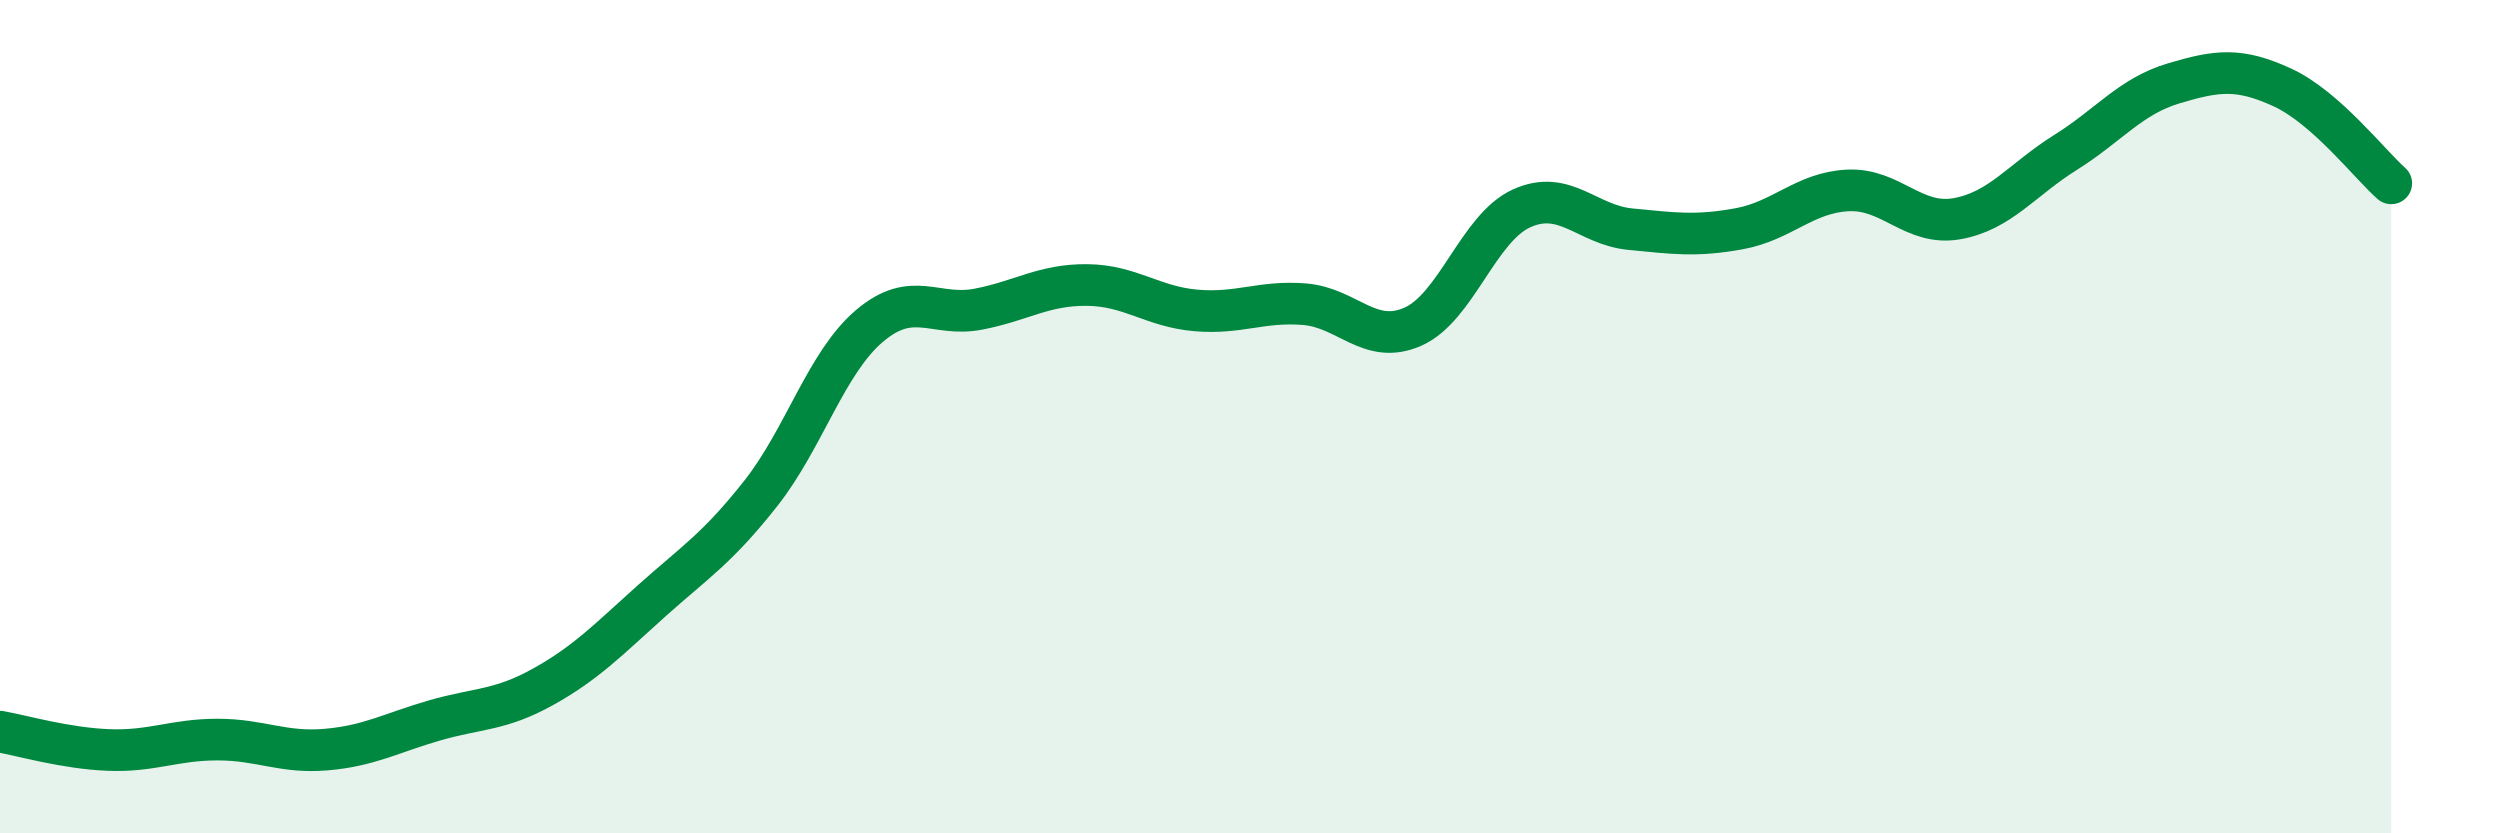
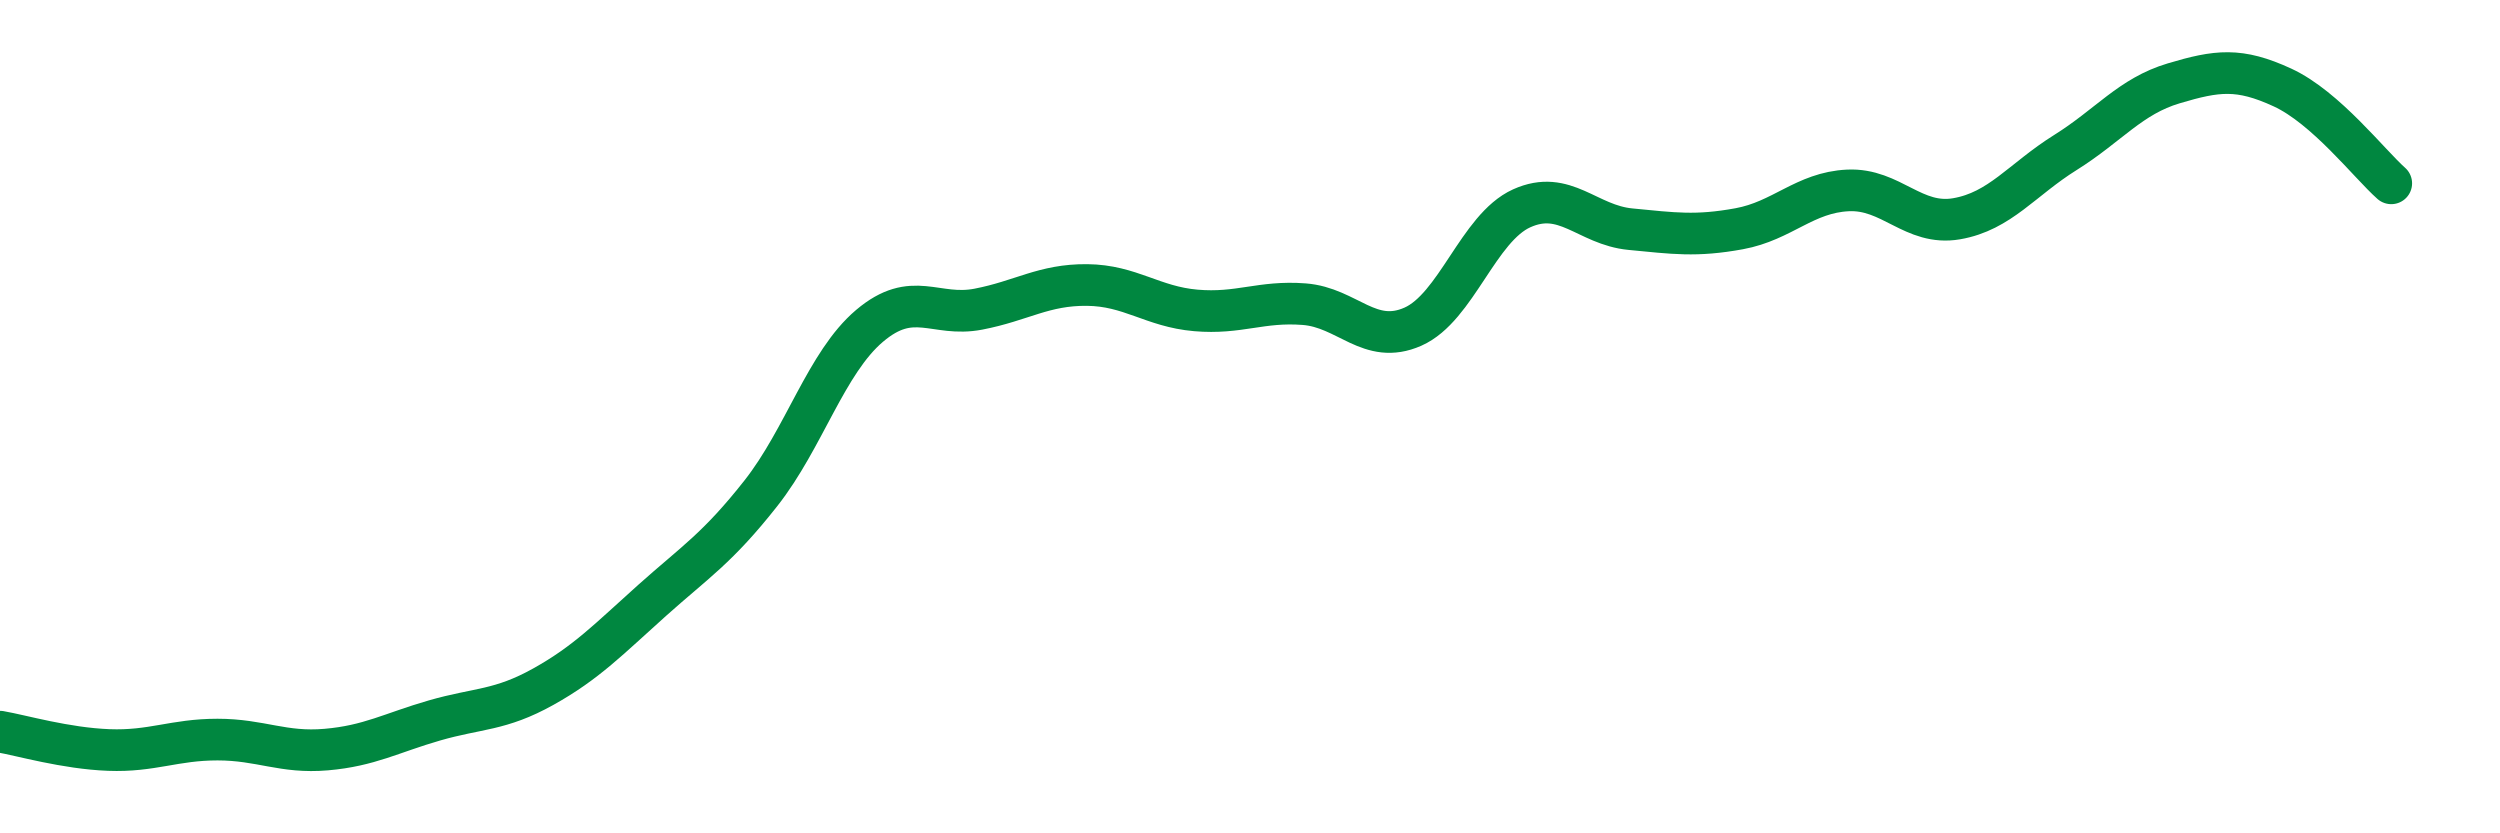
<svg xmlns="http://www.w3.org/2000/svg" width="60" height="20" viewBox="0 0 60 20">
-   <path d="M 0,17.56 C 0.52,17.65 1.57,17.96 2.61,18 C 3.65,18.04 4.18,17.75 5.22,17.75 C 6.26,17.75 6.79,18.08 7.83,17.99 C 8.87,17.9 9.39,17.59 10.43,17.29 C 11.47,16.99 12,17.06 13.04,16.48 C 14.08,15.9 14.61,15.34 15.65,14.41 C 16.69,13.48 17.22,13.16 18.26,11.84 C 19.3,10.52 19.83,8.7 20.87,7.82 C 21.91,6.94 22.44,7.62 23.48,7.42 C 24.52,7.22 25.05,6.83 26.09,6.84 C 27.13,6.85 27.66,7.36 28.7,7.45 C 29.74,7.54 30.26,7.22 31.3,7.3 C 32.34,7.38 32.87,8.3 33.91,7.84 C 34.95,7.38 35.48,5.47 36.52,5 C 37.56,4.53 38.09,5.4 39.13,5.5 C 40.17,5.6 40.7,5.68 41.74,5.49 C 42.78,5.3 43.31,4.62 44.35,4.57 C 45.39,4.52 45.92,5.43 46.96,5.25 C 48,5.07 48.53,4.31 49.57,3.66 C 50.61,3.01 51.13,2.31 52.17,2 C 53.21,1.69 53.74,1.62 54.78,2.1 C 55.82,2.58 56.87,3.94 57.39,4.4L57.39 20L0 20Z" fill="#008740" opacity="0.1" stroke-linecap="round" stroke-linejoin="round" />
  <path d="M 0,17.56 C 0.52,17.65 1.57,17.96 2.61,18 C 3.65,18.04 4.18,17.75 5.22,17.75 C 6.26,17.75 6.79,18.08 7.83,17.99 C 8.87,17.9 9.39,17.59 10.43,17.29 C 11.47,16.99 12,17.06 13.04,16.48 C 14.08,15.9 14.61,15.34 15.65,14.41 C 16.69,13.48 17.22,13.16 18.26,11.84 C 19.3,10.52 19.83,8.7 20.87,7.82 C 21.91,6.94 22.44,7.62 23.48,7.42 C 24.52,7.22 25.05,6.83 26.09,6.84 C 27.13,6.85 27.66,7.36 28.7,7.45 C 29.74,7.54 30.26,7.22 31.3,7.3 C 32.34,7.38 32.87,8.3 33.91,7.84 C 34.95,7.38 35.48,5.47 36.52,5 C 37.56,4.53 38.09,5.4 39.13,5.5 C 40.17,5.6 40.7,5.68 41.74,5.49 C 42.78,5.3 43.31,4.62 44.35,4.57 C 45.39,4.52 45.92,5.43 46.96,5.25 C 48,5.07 48.53,4.31 49.57,3.66 C 50.61,3.01 51.13,2.31 52.17,2 C 53.21,1.69 53.74,1.62 54.78,2.1 C 55.82,2.58 56.87,3.94 57.39,4.4" stroke="#008740" stroke-width="1" fill="none" stroke-linecap="round" stroke-linejoin="round" />
</svg>